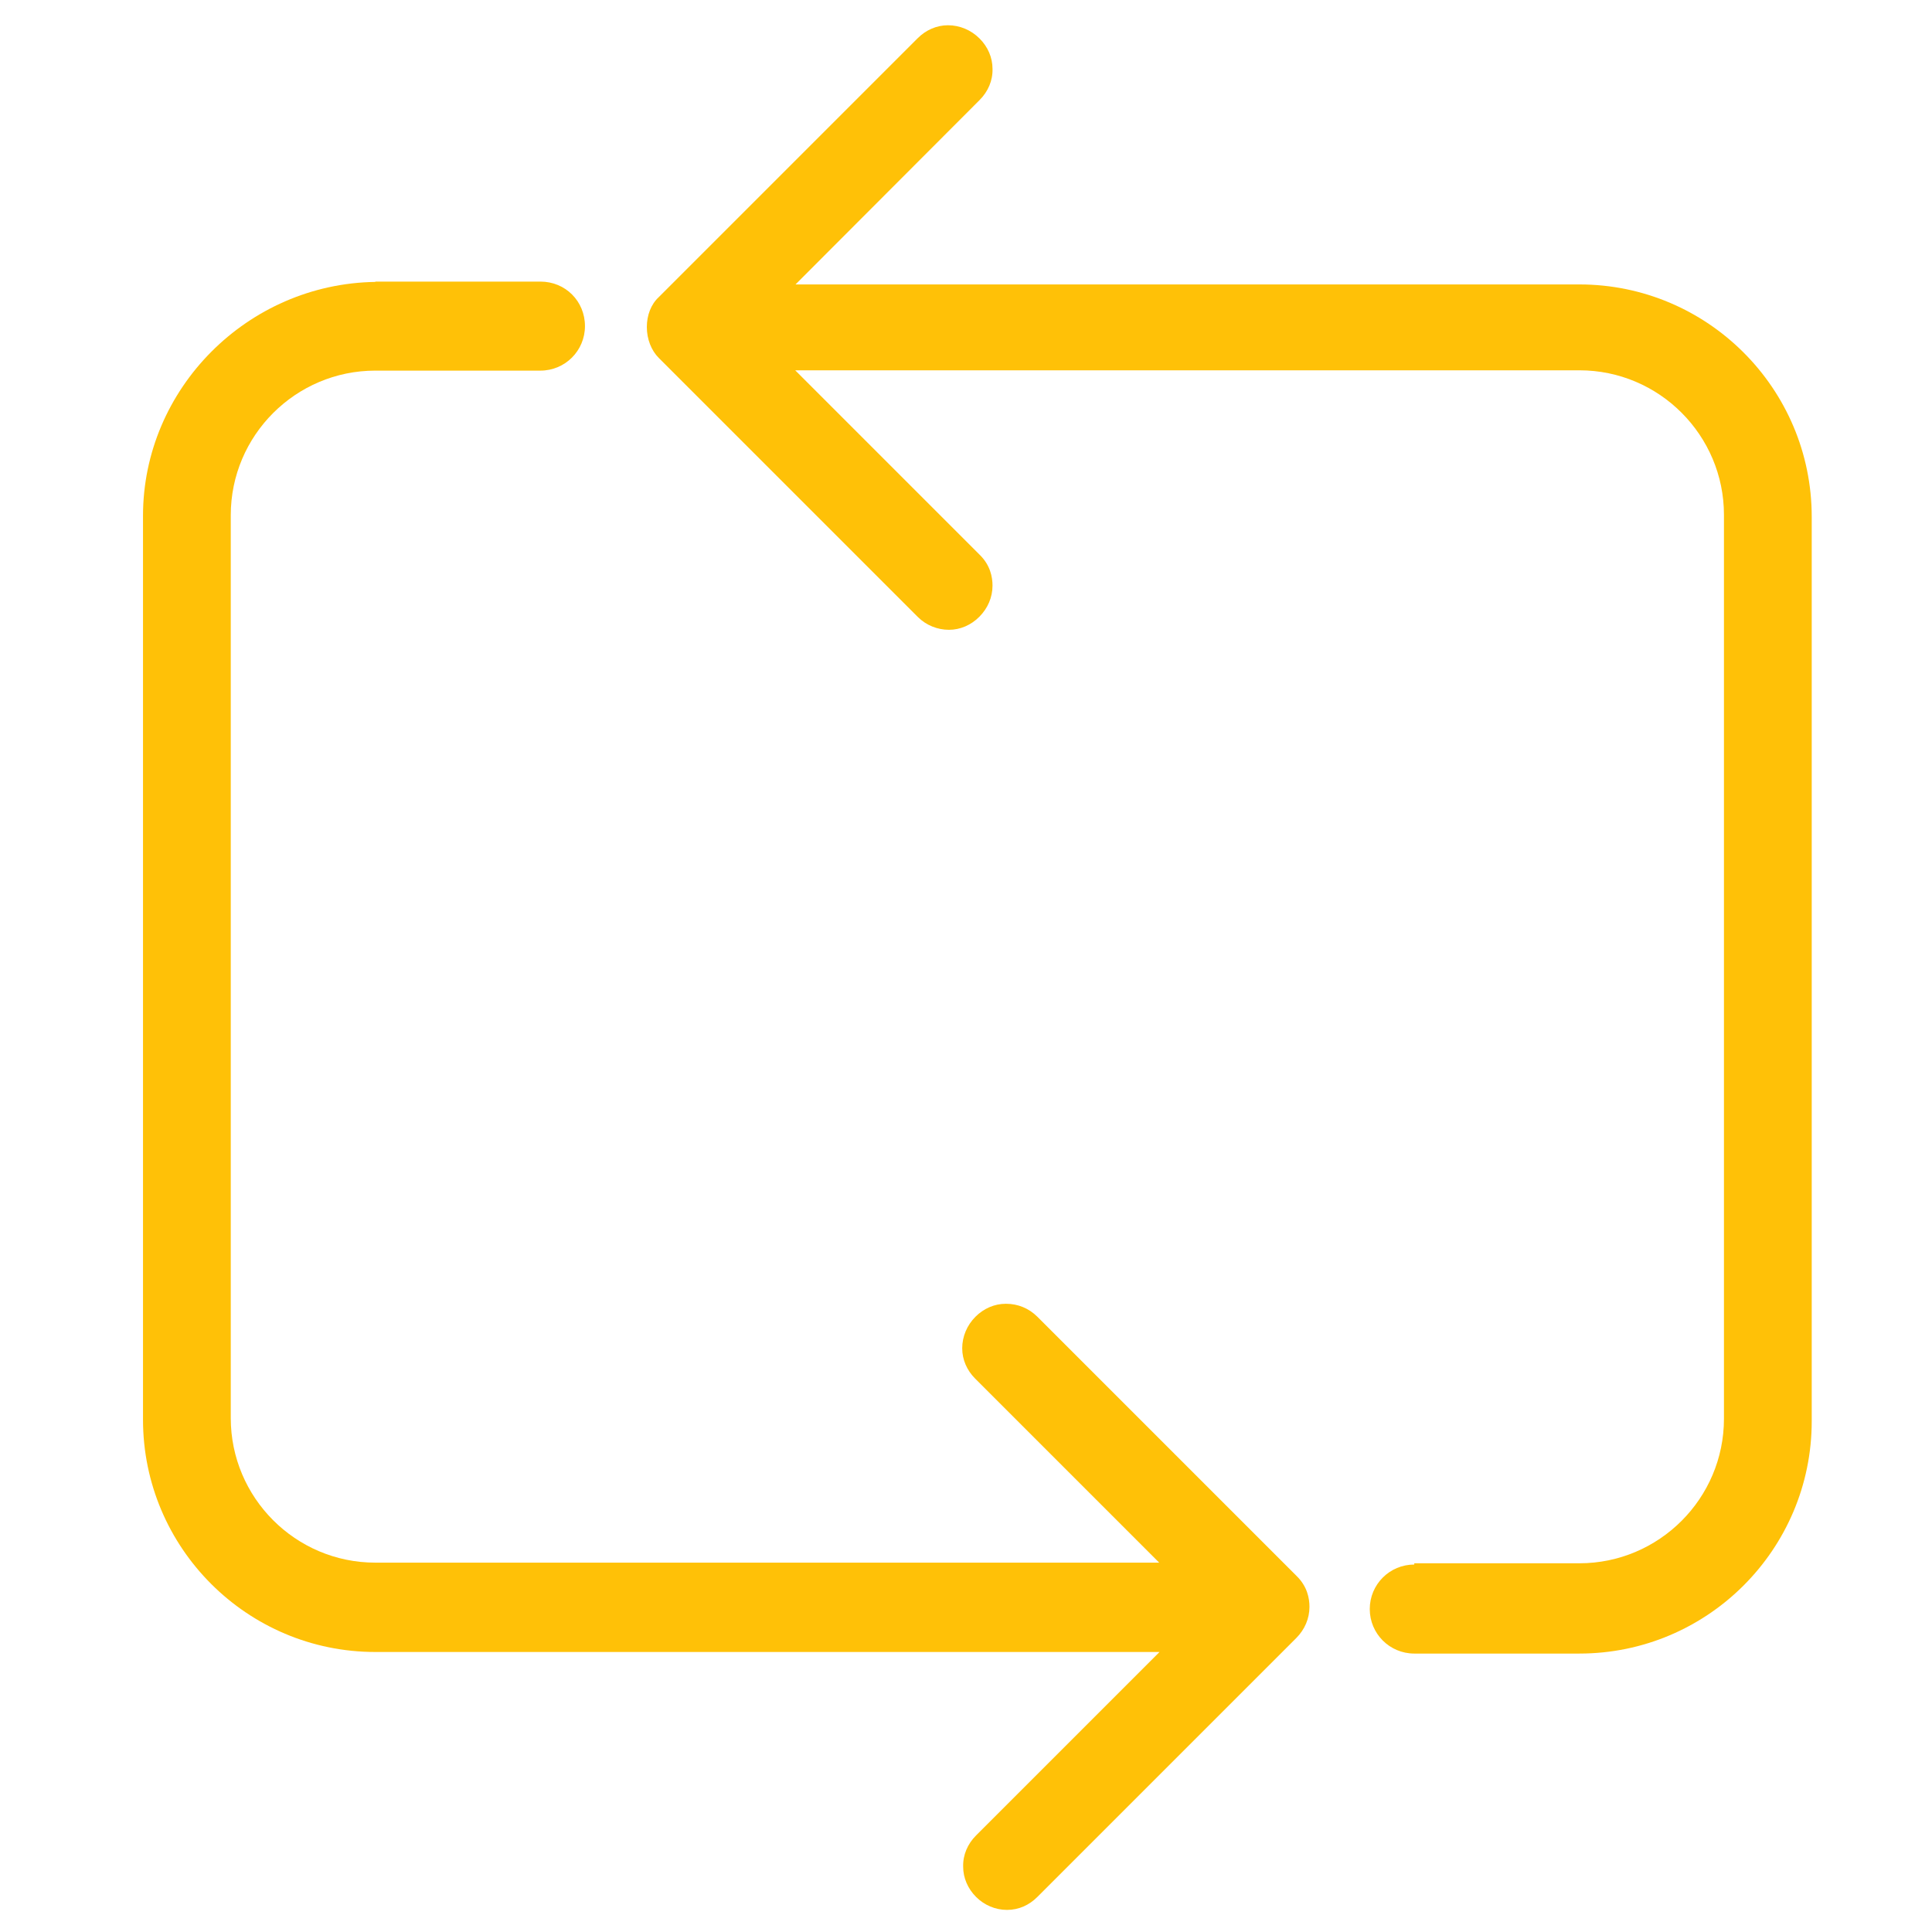
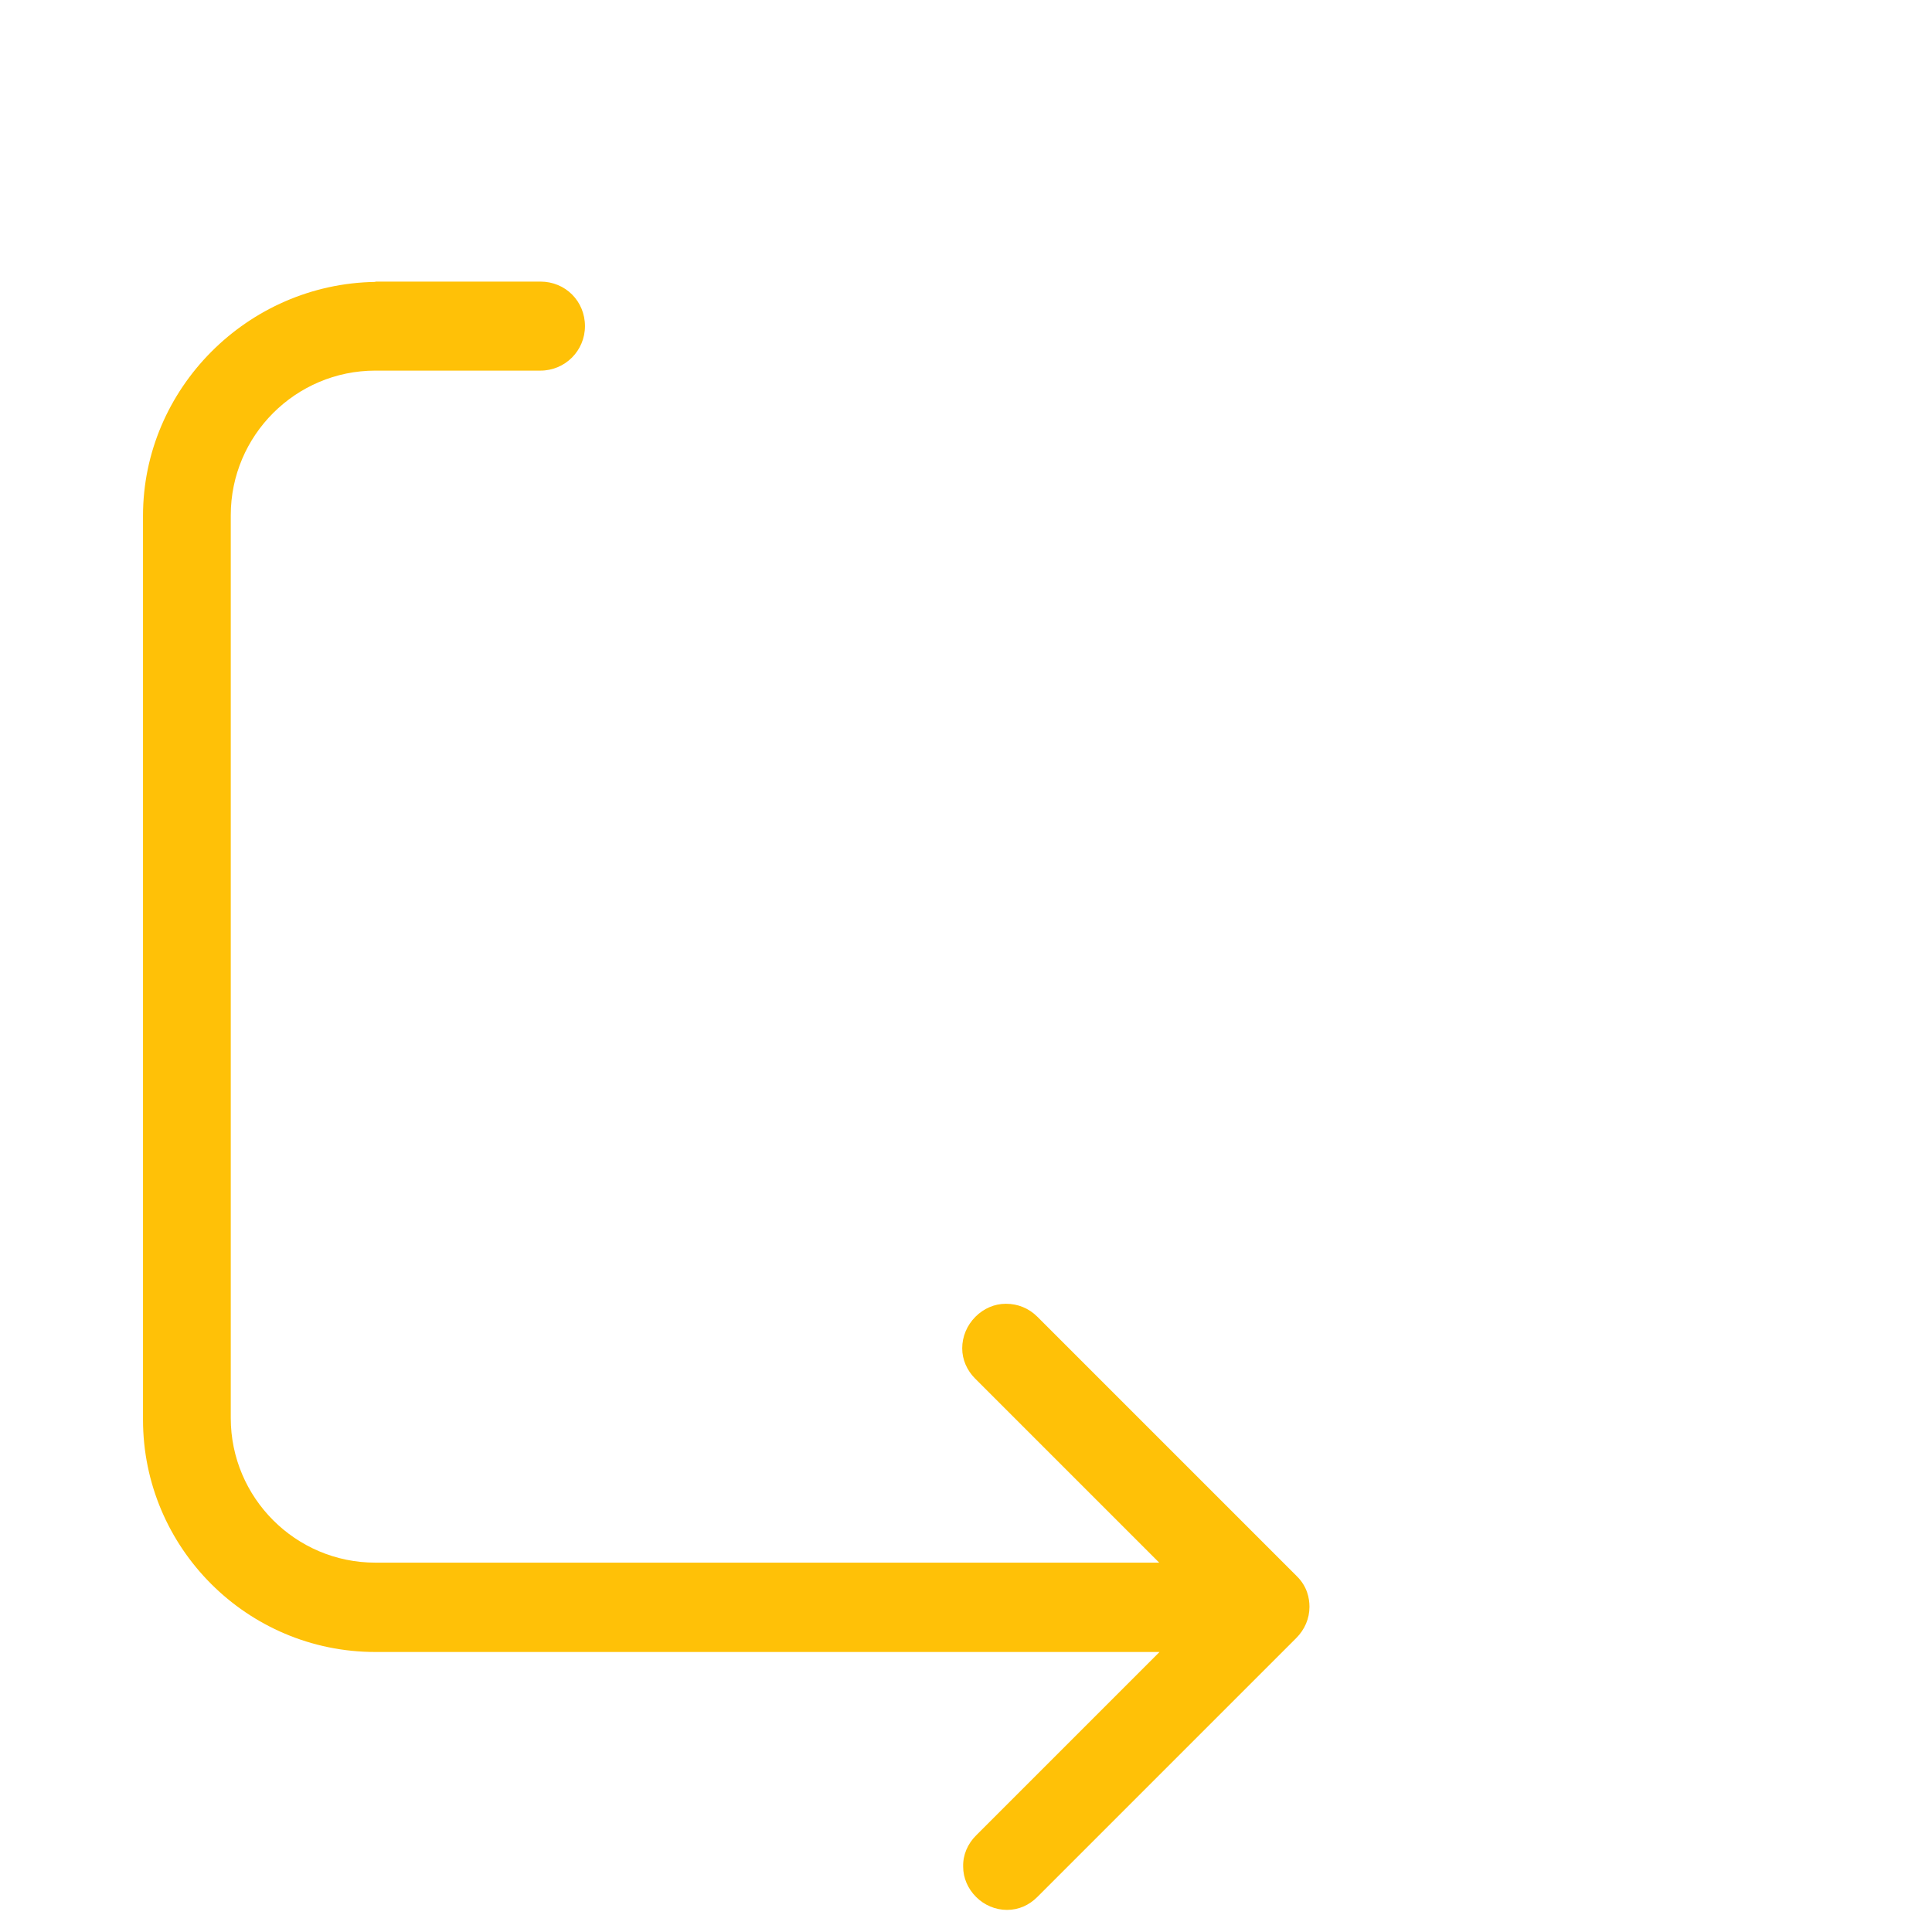
<svg xmlns="http://www.w3.org/2000/svg" version="1.1" id="Capa_1" x="0px" y="0px" viewBox="0 0 612 612" style="enable-background:new 0 0 612 612;" xml:space="preserve">
  <style type="text/css">
	.st0{fill:#FFC107;}
</style>
  <g>
    <g>
      <path class="st0" d="M319,605c3.7,0,7-1.5,9.6-4.1l82-82c2.7-2.7,4.2-6.2,4.2-9.9c0-2.7-0.7-6.5-4.1-9.8l-82.1-82.1    c-2.7-2.7-6.2-4.1-9.9-4.1c0,0,0,0-0.1,0c-3.6,0-7,1.5-9.6,4.1c-2.7,2.7-4.2,6.3-4.2,10c0,3.6,1.5,7,4.1,9.6l58.3,58.3H118.9    c-25.3,0-45.8-20.6-45.8-45.8V163.2c0-25.3,20.6-45.8,45.8-45.8h52.3c7.8,0,14.1-6.3,14.1-14.1c0-7.9-6.2-14.1-14.1-14.1h-52.3    v0.1c-40.5,0.6-73.6,33.8-73.6,74.1v286.3c0,40.6,33,73.6,73.6,73.6h248.4l-58.1,58.1c-2.7,2.7-4.2,6.2-4.1,9.9    c0,3.6,1.5,7,4.1,9.6C311.8,603.5,315.3,605,319,605z" />
-       <path class="st0" d="M573.9,163.7c0-40.6-33-73.6-73.6-73.6H252l58.3-58.4c2.7-2.7,4.2-6.2,4.1-9.9c0-3.6-1.5-7-4.1-9.6    c-2.7-2.7-6.3-4.2-10-4.2c-3.6,0-7,1.5-9.6,4.1l-82,82c-2.5,2.3-3.8,5.8-3.8,9.5c0,3.8,1.4,7.4,3.8,9.8l82,82    c2.7,2.7,6.3,4.1,9.9,4.1c3.6,0,7-1.5,9.6-4.1c2.7-2.7,4.2-6.2,4.2-9.9c0-2.7-0.7-6.5-4.1-9.8l-58.4-58.4h248.4    c25.3,0,45.8,20.6,45.8,45.8v286.3c0,25.3-20.6,45.8-45.8,45.8H448v0.4c-7.8,0-14.1,6.3-14.1,14.1c0,7.8,6.3,14.1,14.1,14.1h52.3    c40.6,0,73.6-33,73.6-73.6V163.7z" />
    </g>
  </g>
</svg>